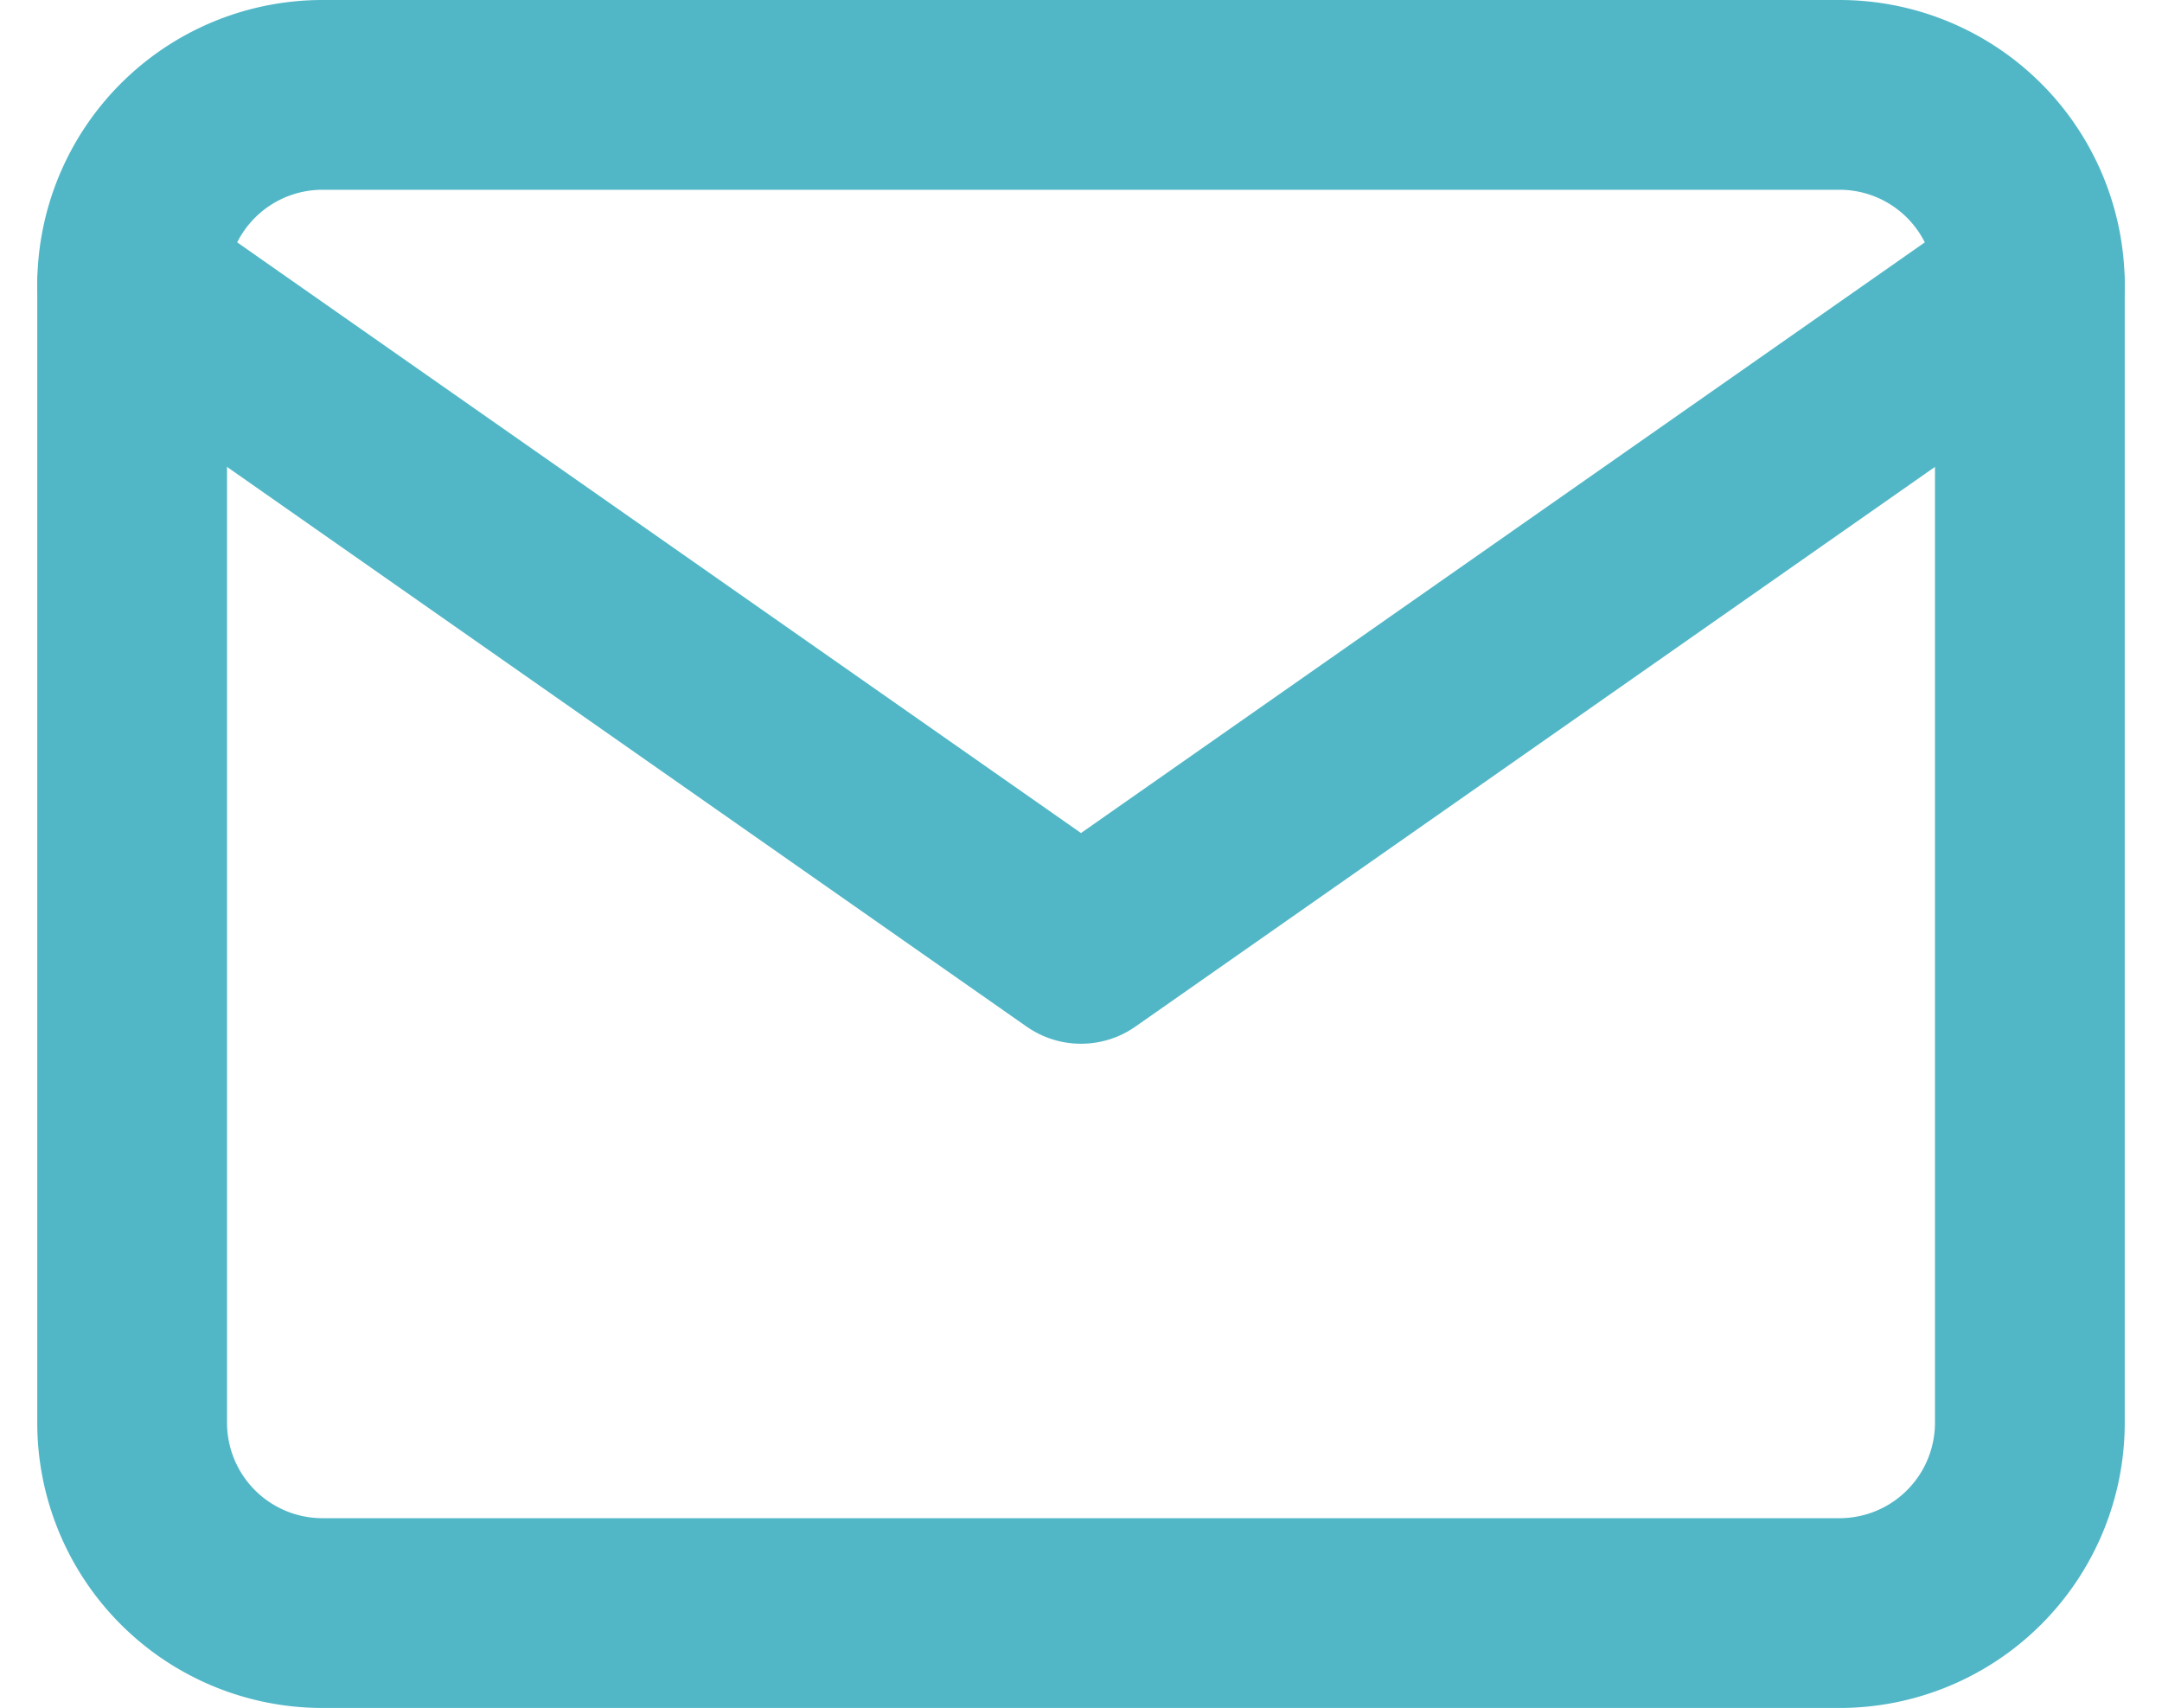
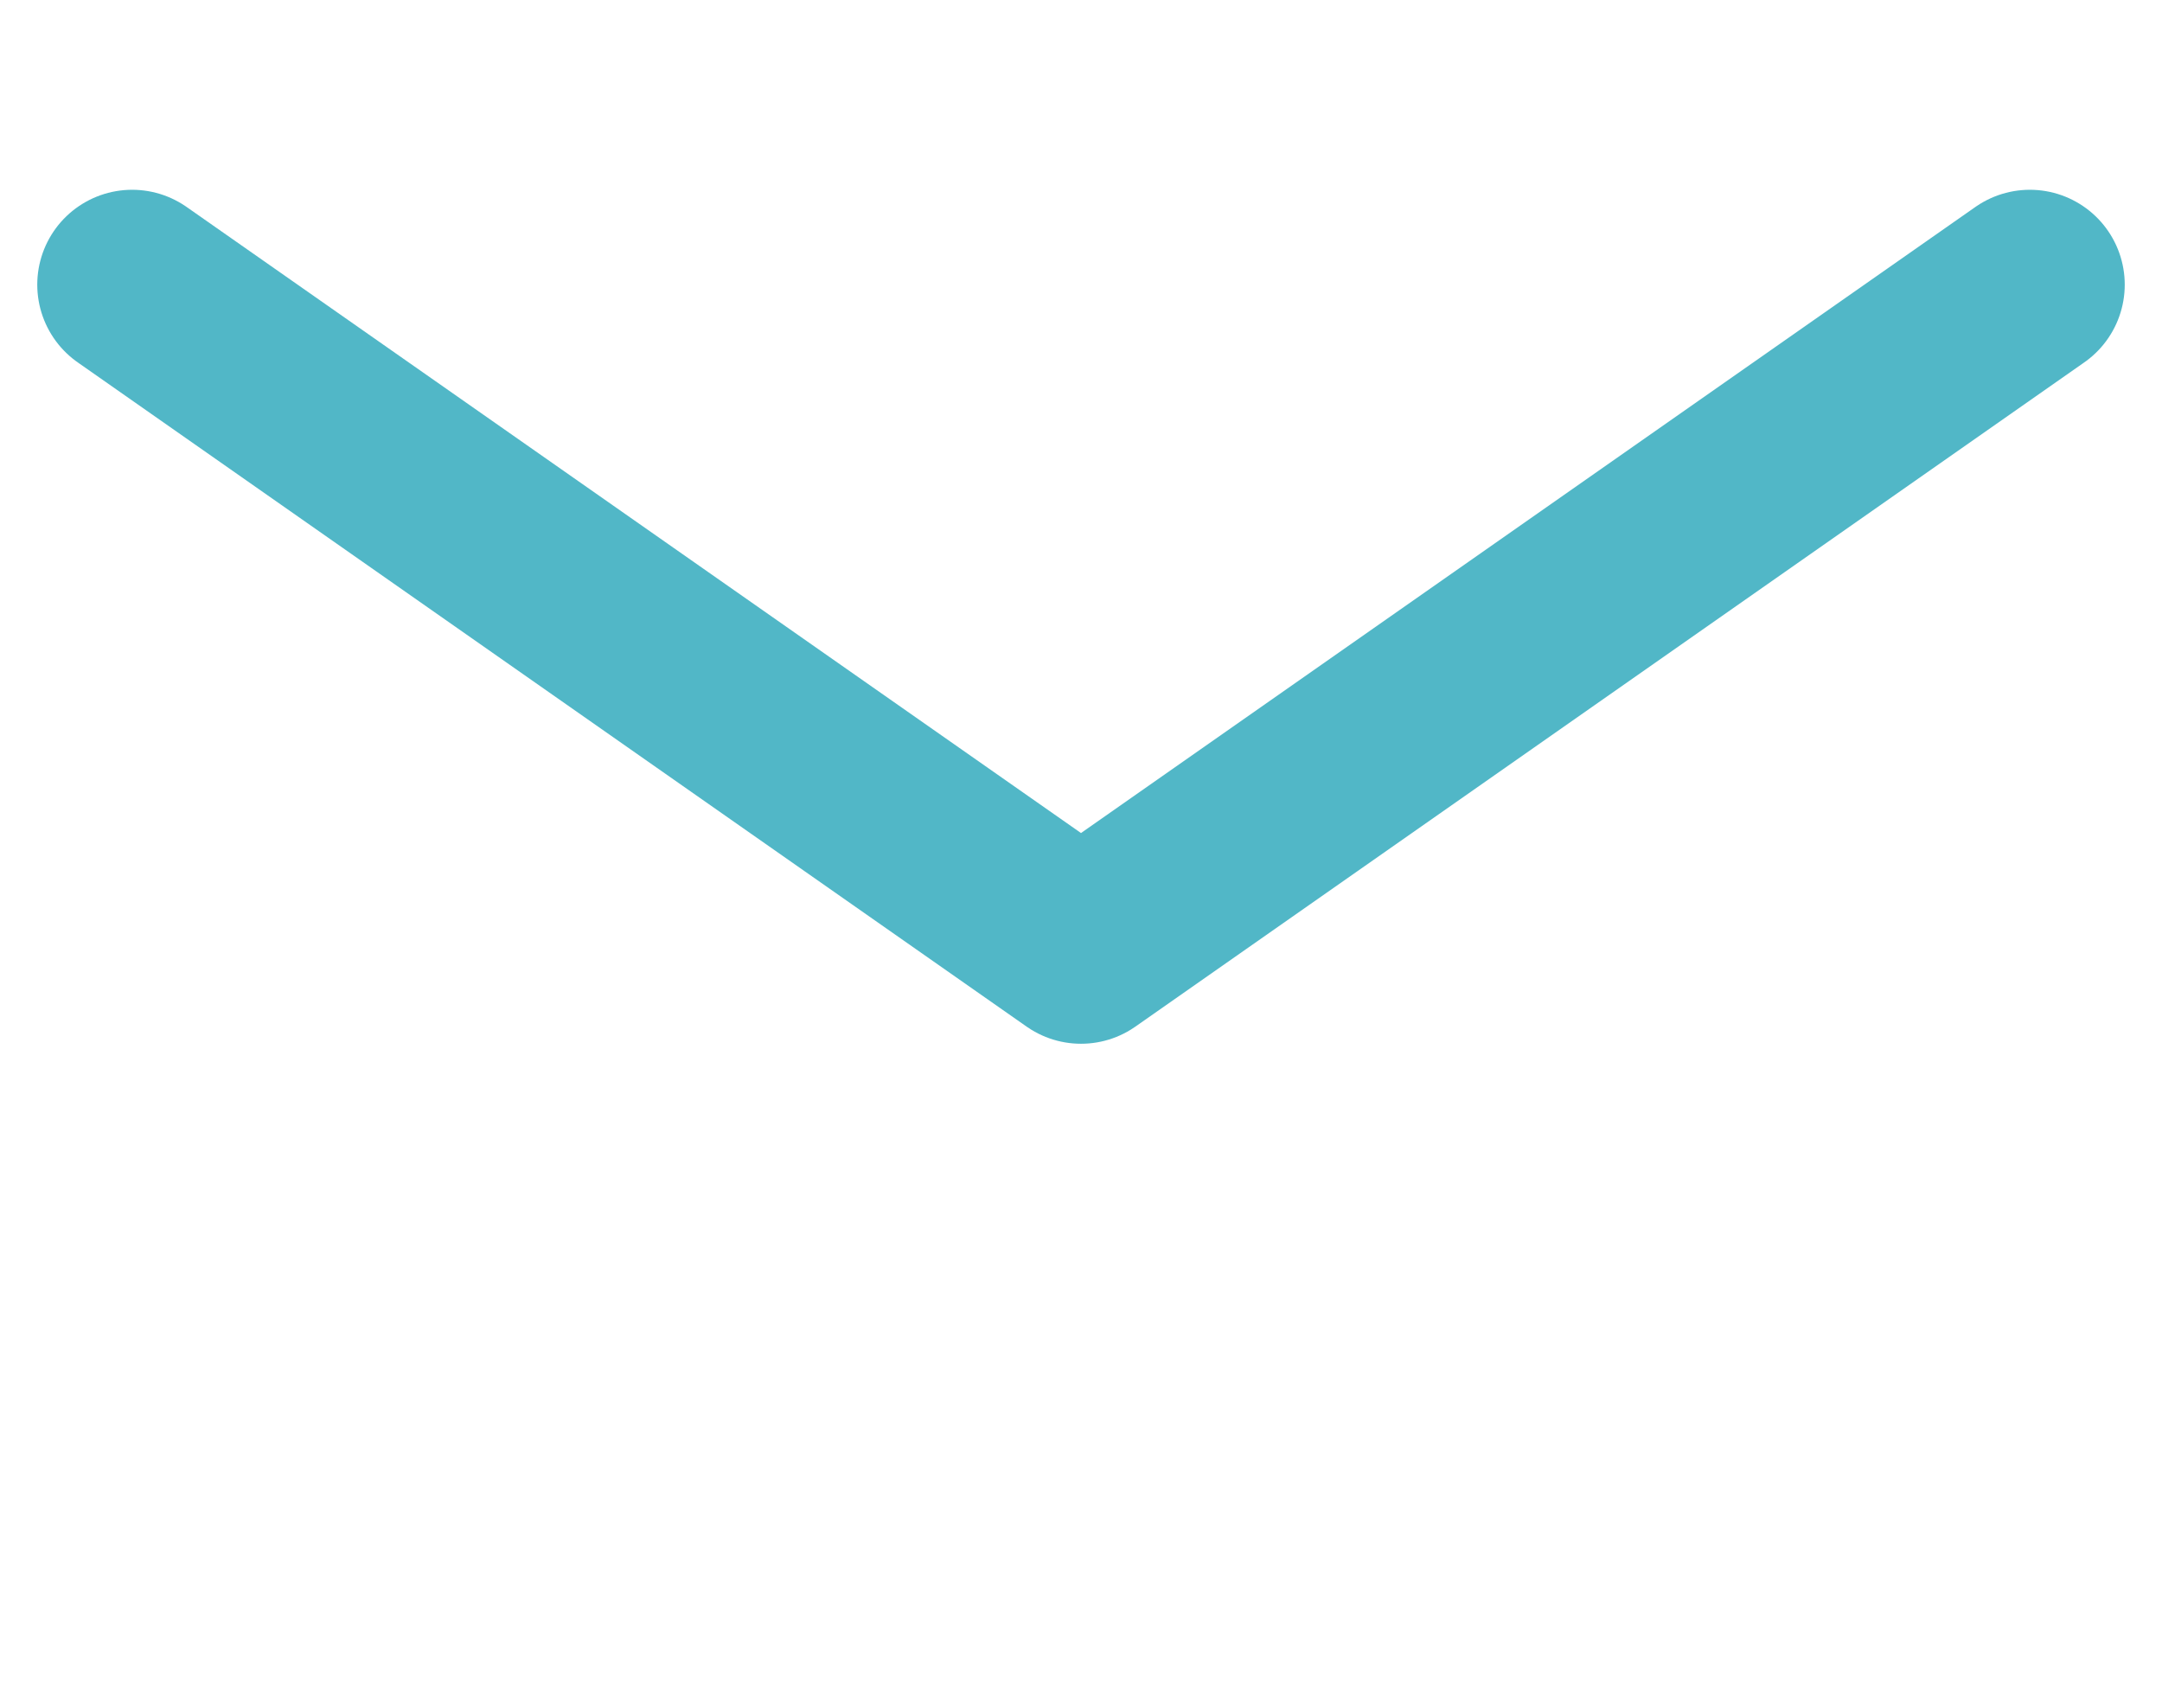
<svg xmlns="http://www.w3.org/2000/svg" width="34.178" height="27" viewBox="0 0 34.178 27">
  <defs>
    <style>.a{fill:none;stroke:#51b7c7;stroke-linecap:round;stroke-linejoin:round;stroke-width:3px;}</style>
  </defs>
  <g transform="translate(-0.911 -4.5)">
-     <path class="a" d="M6,6H30a3.009,3.009,0,0,1,3,3V27a3.009,3.009,0,0,1-3,3H6a3.009,3.009,0,0,1-3-3V9A3.009,3.009,0,0,1,6,6Z" />
    <path class="a" d="M33,9,18,19.5,3,9" />
  </g>
</svg>